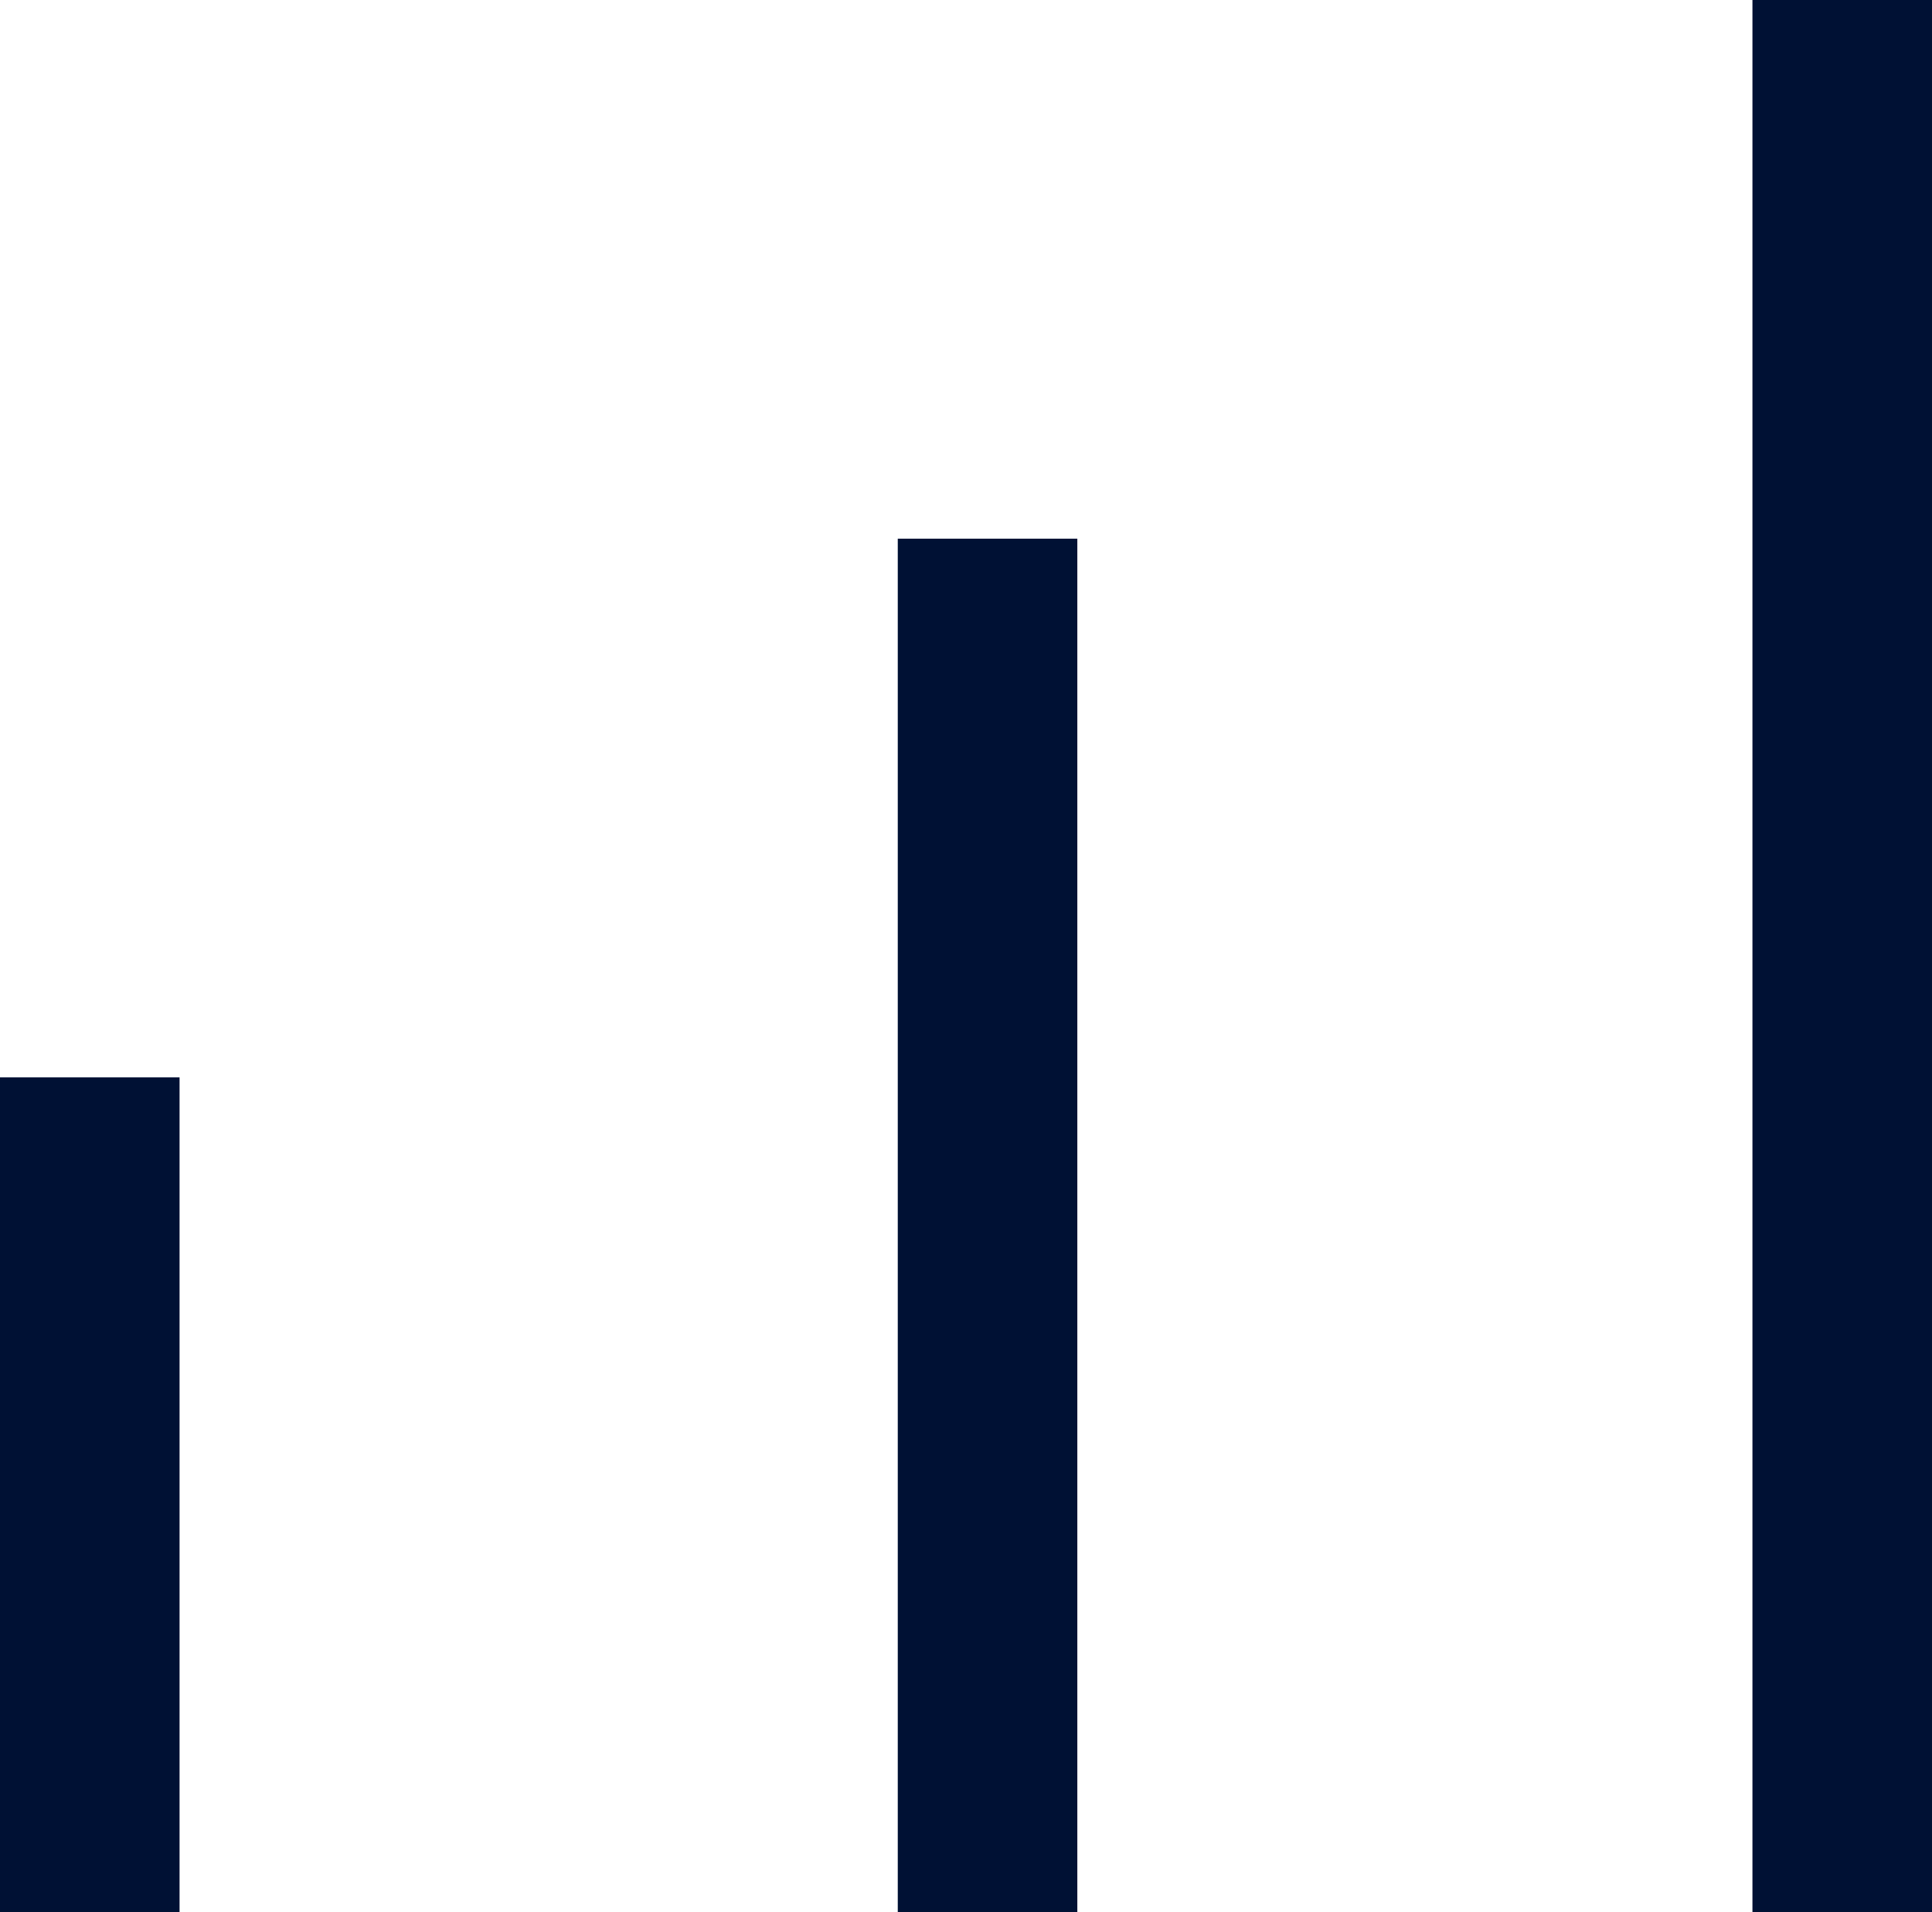
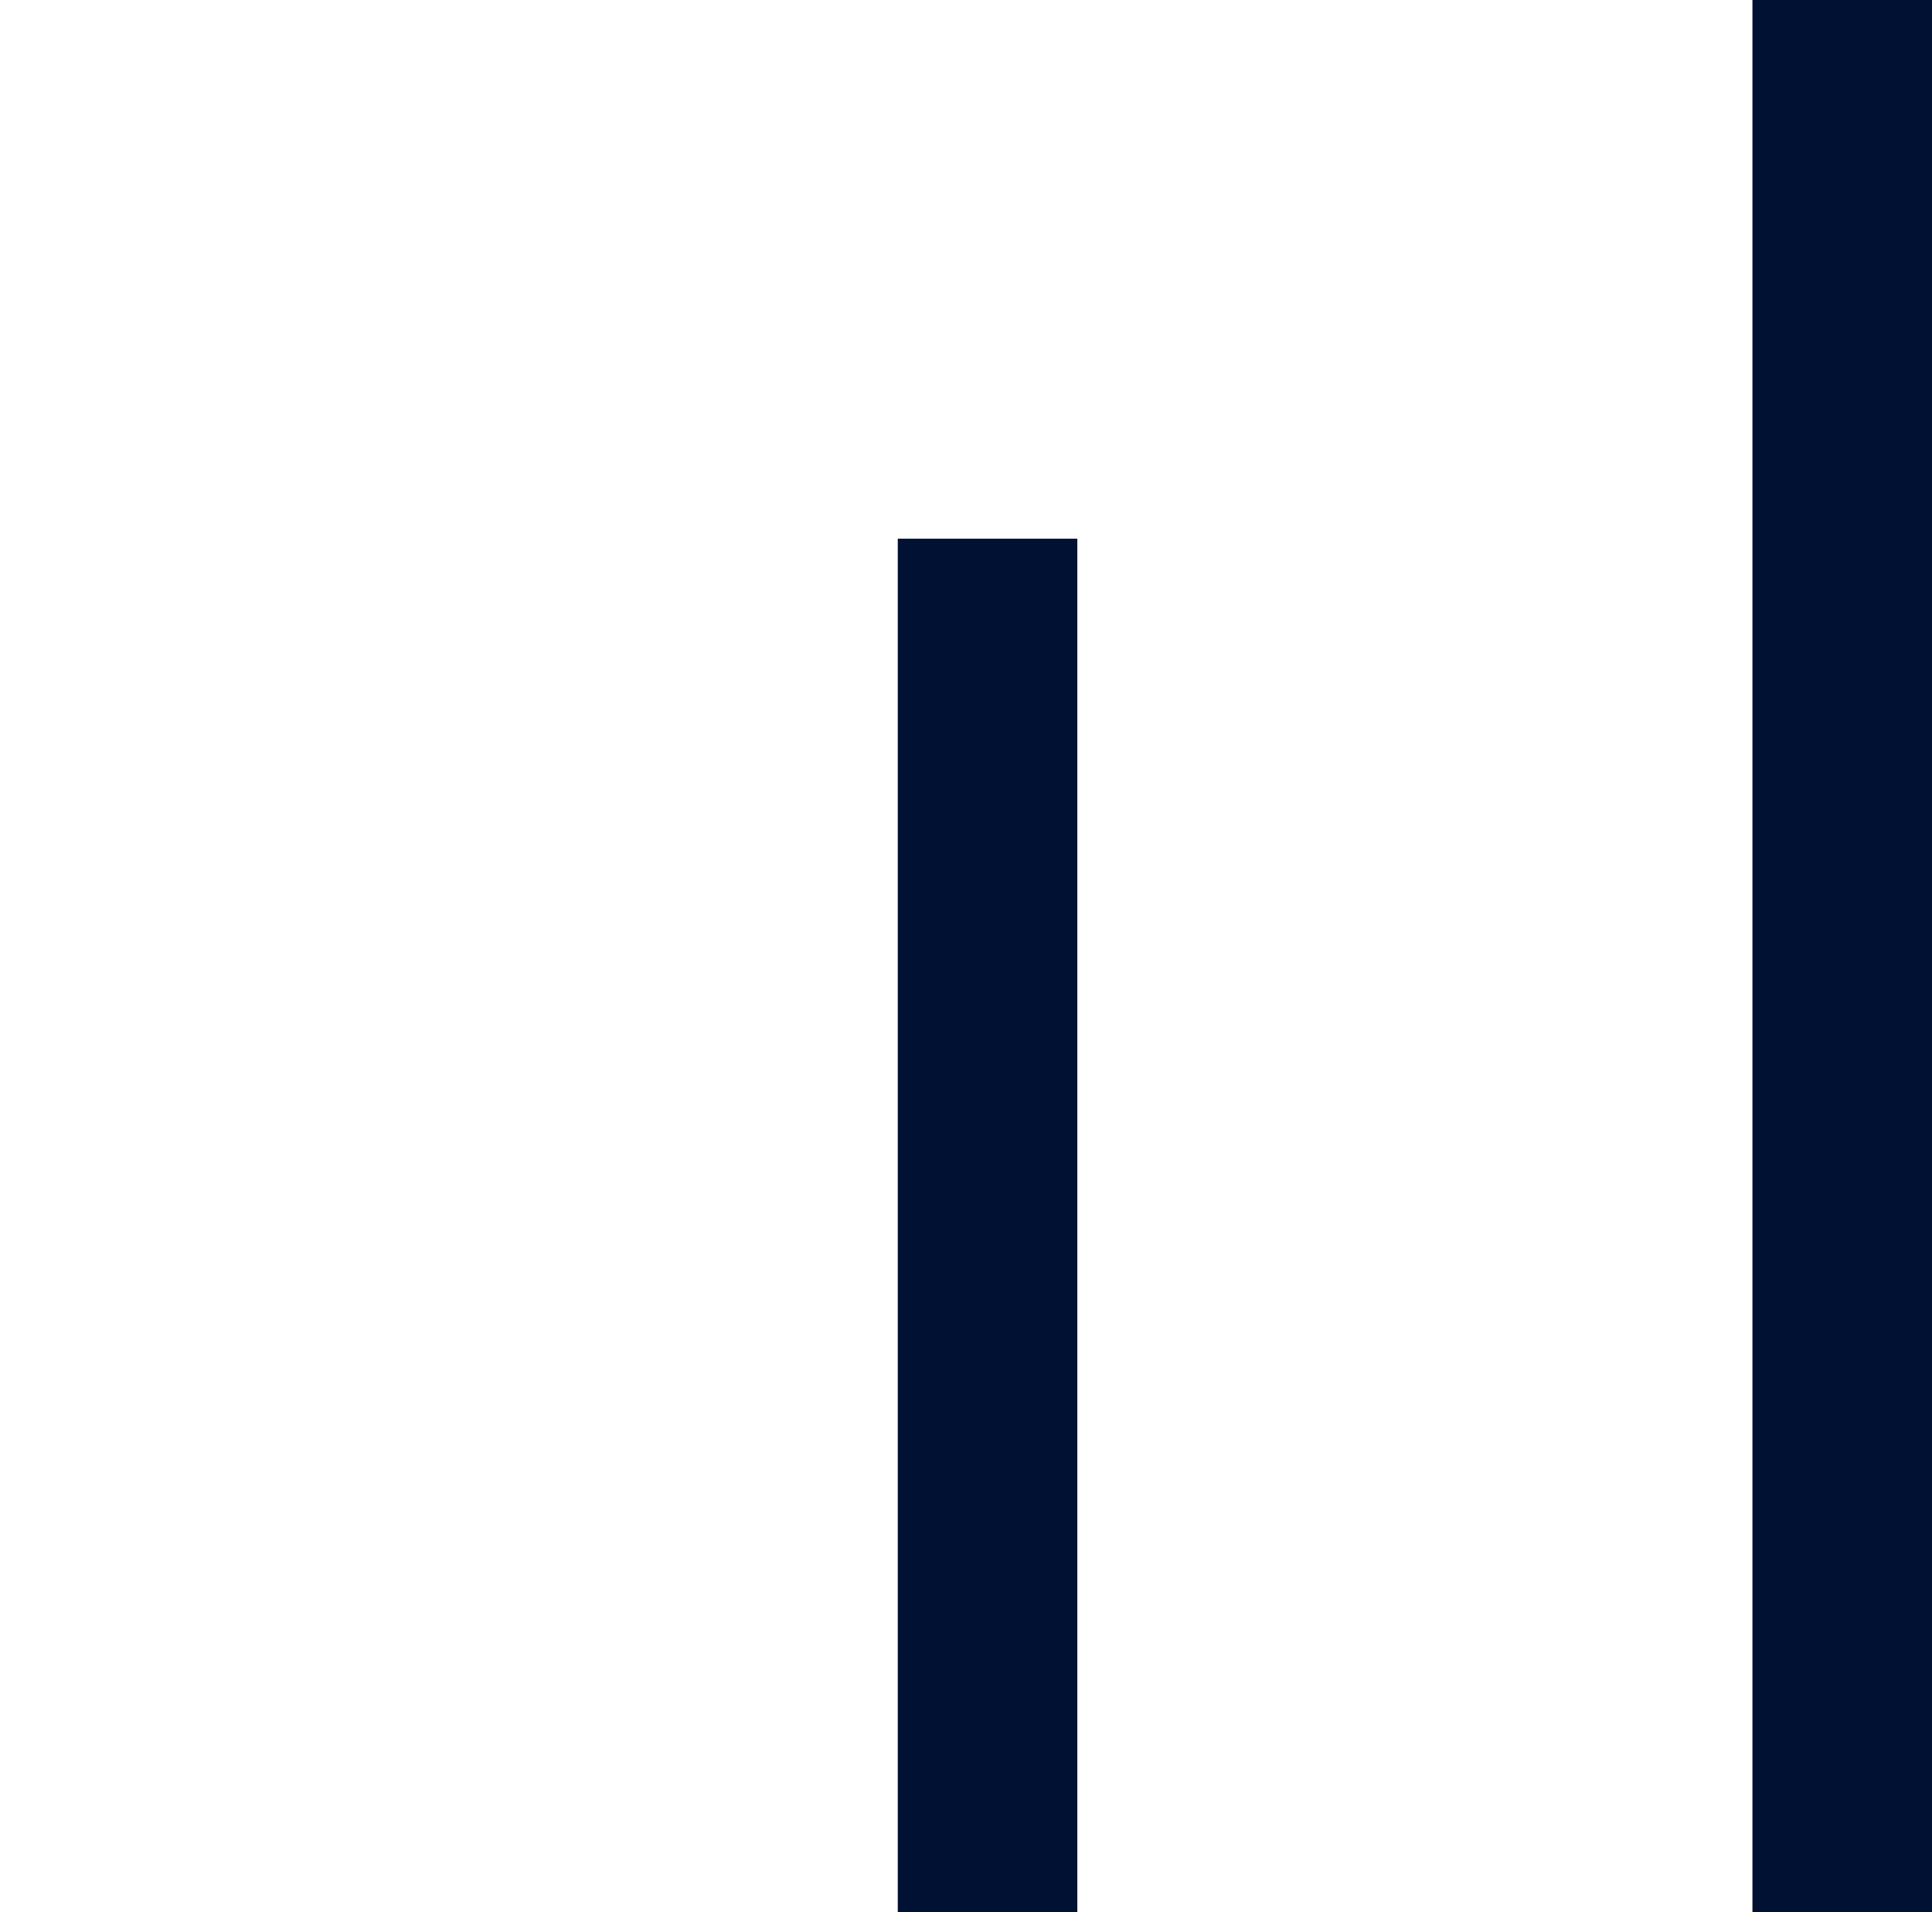
<svg xmlns="http://www.w3.org/2000/svg" viewBox="0 0 10.76 10.65">
  <defs>
    <style>.b6603c07-be15-474a-8be7-5b7b7271213f{fill:none;stroke:#001134;stroke-miterlimit:10;}</style>
  </defs>
  <g id="ab462b8b-6bca-490f-9e82-b0f038384696" data-name="Ebene 2">
    <g id="ff4f0956-5e45-4584-8e45-0bd1fe8c82af" data-name="Ebene 1">
      <line class="b6603c07-be15-474a-8be7-5b7b7271213f" x1="10.26" x2="10.26" y2="10.65" />
-       <line class="b6603c07-be15-474a-8be7-5b7b7271213f" x1="0.5" y1="6" x2="0.5" y2="10.65" />
      <line class="b6603c07-be15-474a-8be7-5b7b7271213f" x1="5.5" y1="3" x2="5.5" y2="10.65" />
    </g>
  </g>
</svg>